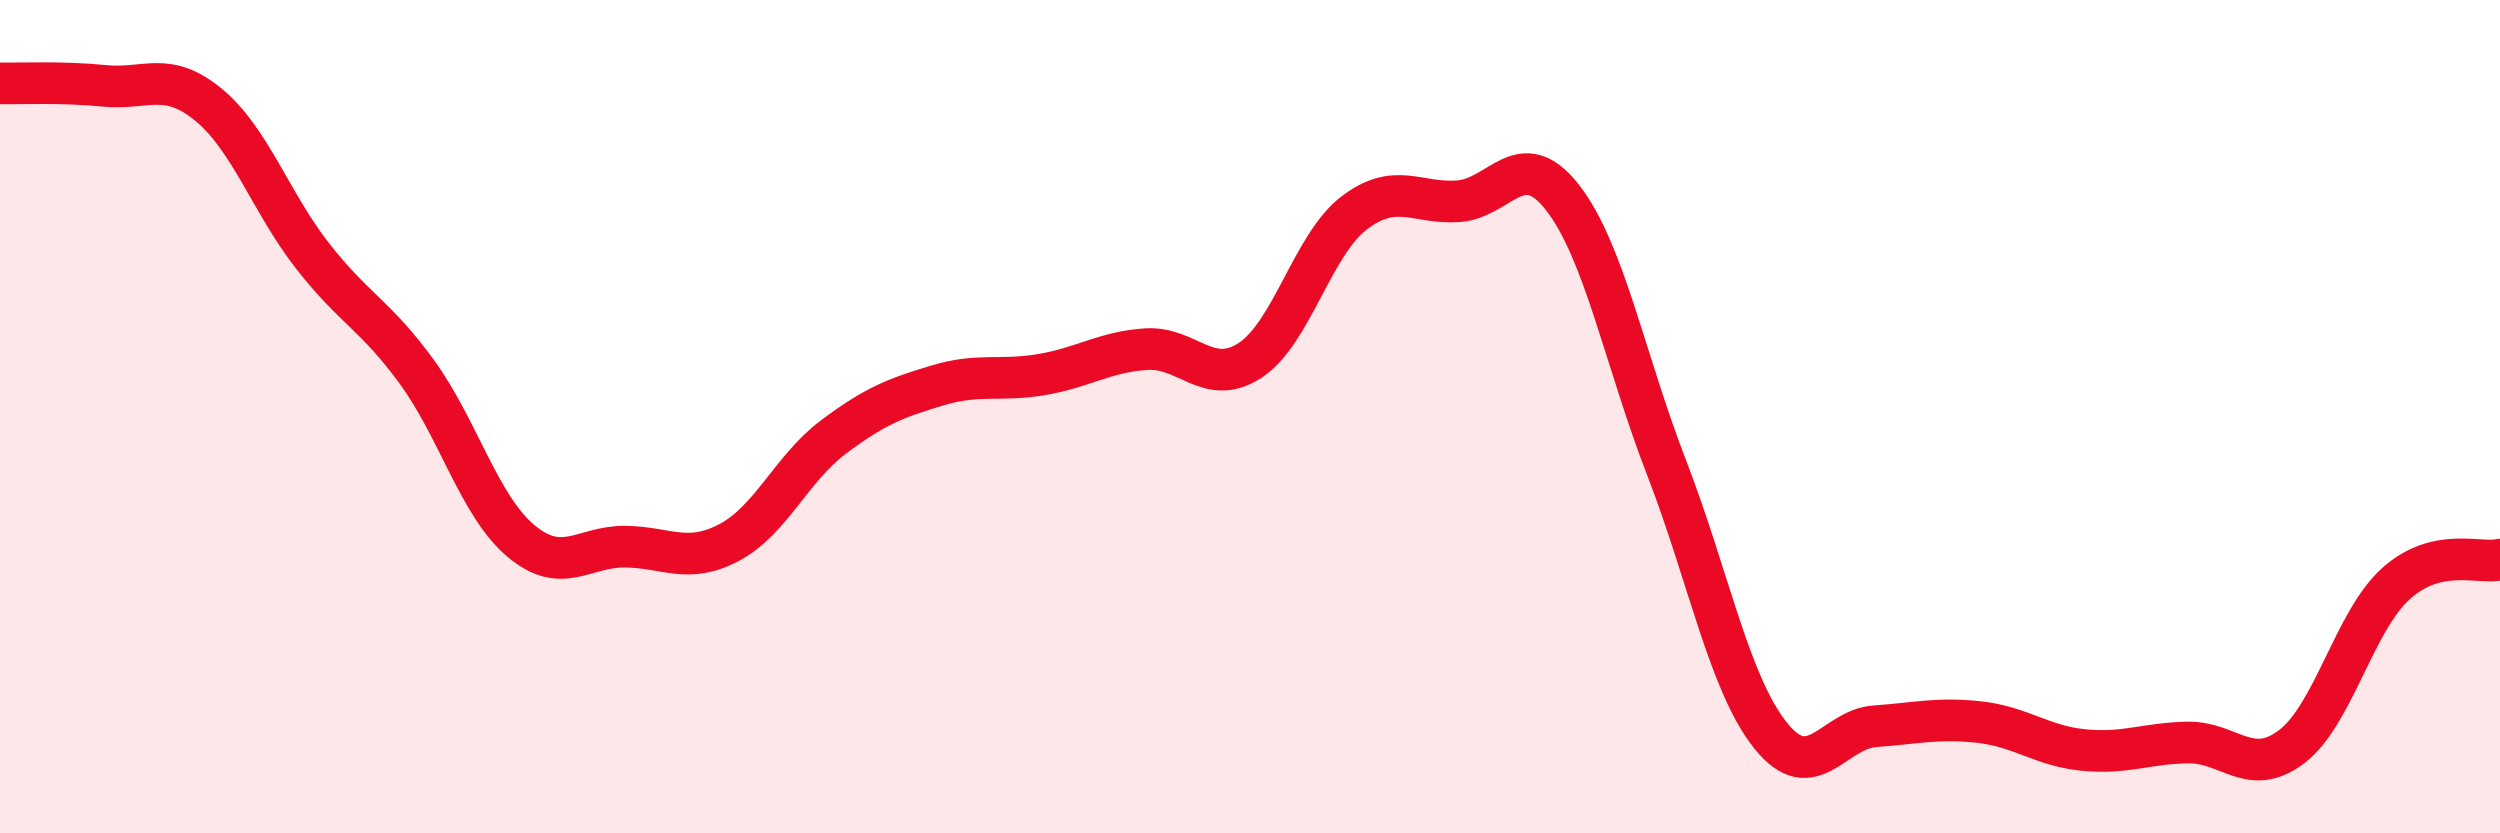
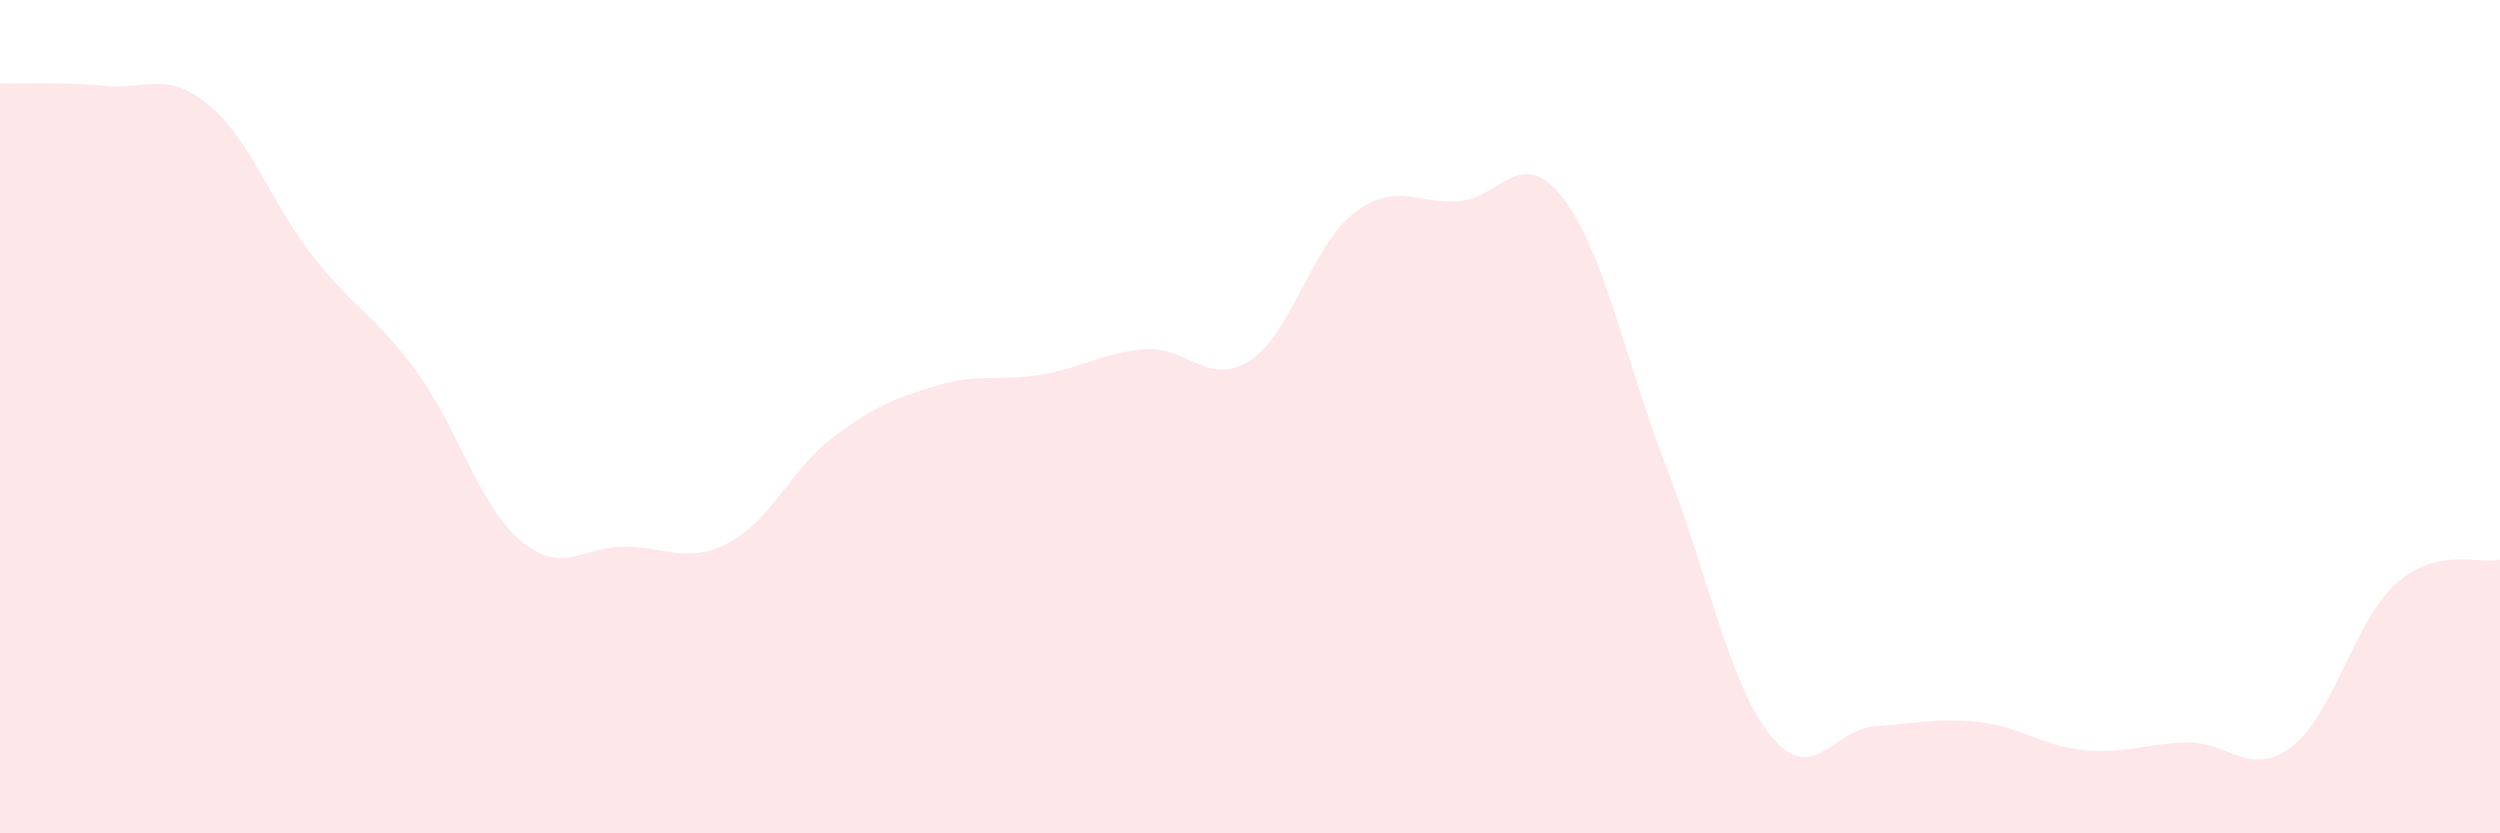
<svg xmlns="http://www.w3.org/2000/svg" width="60" height="20" viewBox="0 0 60 20">
  <path d="M 0,2 C 0.5,2.01 1.5,1.96 2.5,2.06 C 3.5,2.16 4,1.69 5,2.51 C 6,3.33 6.5,4.86 7.5,6.14 C 8.5,7.42 9,7.55 10,8.92 C 11,10.29 11.5,12.14 12.5,12.98 C 13.5,13.82 14,13.11 15,13.12 C 16,13.13 16.5,13.55 17.5,13.02 C 18.5,12.49 19,11.24 20,10.49 C 21,9.74 21.5,9.55 22.5,9.25 C 23.5,8.95 24,9.16 25,8.99 C 26,8.82 26.5,8.45 27.5,8.38 C 28.5,8.31 29,9.3 30,8.65 C 31,8 31.5,5.87 32.5,5.11 C 33.5,4.35 34,4.9 35,4.83 C 36,4.76 36.5,3.46 37.5,4.74 C 38.5,6.02 39,8.65 40,11.23 C 41,13.81 41.5,16.42 42.5,17.66 C 43.5,18.9 44,17.5 45,17.43 C 46,17.36 46.5,17.22 47.5,17.33 C 48.5,17.44 49,17.9 50,18 C 51,18.1 51.5,17.84 52.5,17.82 C 53.5,17.8 54,18.68 55,17.92 C 56,17.16 56.5,14.91 57.5,14.01 C 58.5,13.11 59.5,13.55 60,13.43L60 20L0 20Z" fill="#EB0A25" opacity="0.1" stroke-linecap="round" stroke-linejoin="round" />
-   <path d="M 0,2 C 0.5,2.01 1.5,1.96 2.5,2.06 C 3.5,2.16 4,1.69 5,2.51 C 6,3.33 6.5,4.86 7.5,6.14 C 8.5,7.42 9,7.55 10,8.92 C 11,10.29 11.5,12.14 12.5,12.98 C 13.5,13.82 14,13.11 15,13.12 C 16,13.13 16.5,13.55 17.5,13.02 C 18.5,12.49 19,11.24 20,10.49 C 21,9.74 21.5,9.55 22.5,9.25 C 23.5,8.95 24,9.16 25,8.99 C 26,8.82 26.5,8.45 27.5,8.38 C 28.5,8.31 29,9.3 30,8.65 C 31,8 31.5,5.87 32.5,5.11 C 33.5,4.35 34,4.9 35,4.83 C 36,4.76 36.5,3.46 37.5,4.74 C 38.5,6.02 39,8.65 40,11.23 C 41,13.81 41.5,16.42 42.5,17.66 C 43.5,18.9 44,17.5 45,17.43 C 46,17.36 46.5,17.22 47.5,17.33 C 48.5,17.44 49,17.9 50,18 C 51,18.1 51.5,17.84 52.5,17.82 C 53.5,17.8 54,18.68 55,17.92 C 56,17.16 56.5,14.91 57.5,14.01 C 58.5,13.11 59.5,13.55 60,13.43" stroke="#EB0A25" stroke-width="1" fill="none" stroke-linecap="round" stroke-linejoin="round" />
</svg>